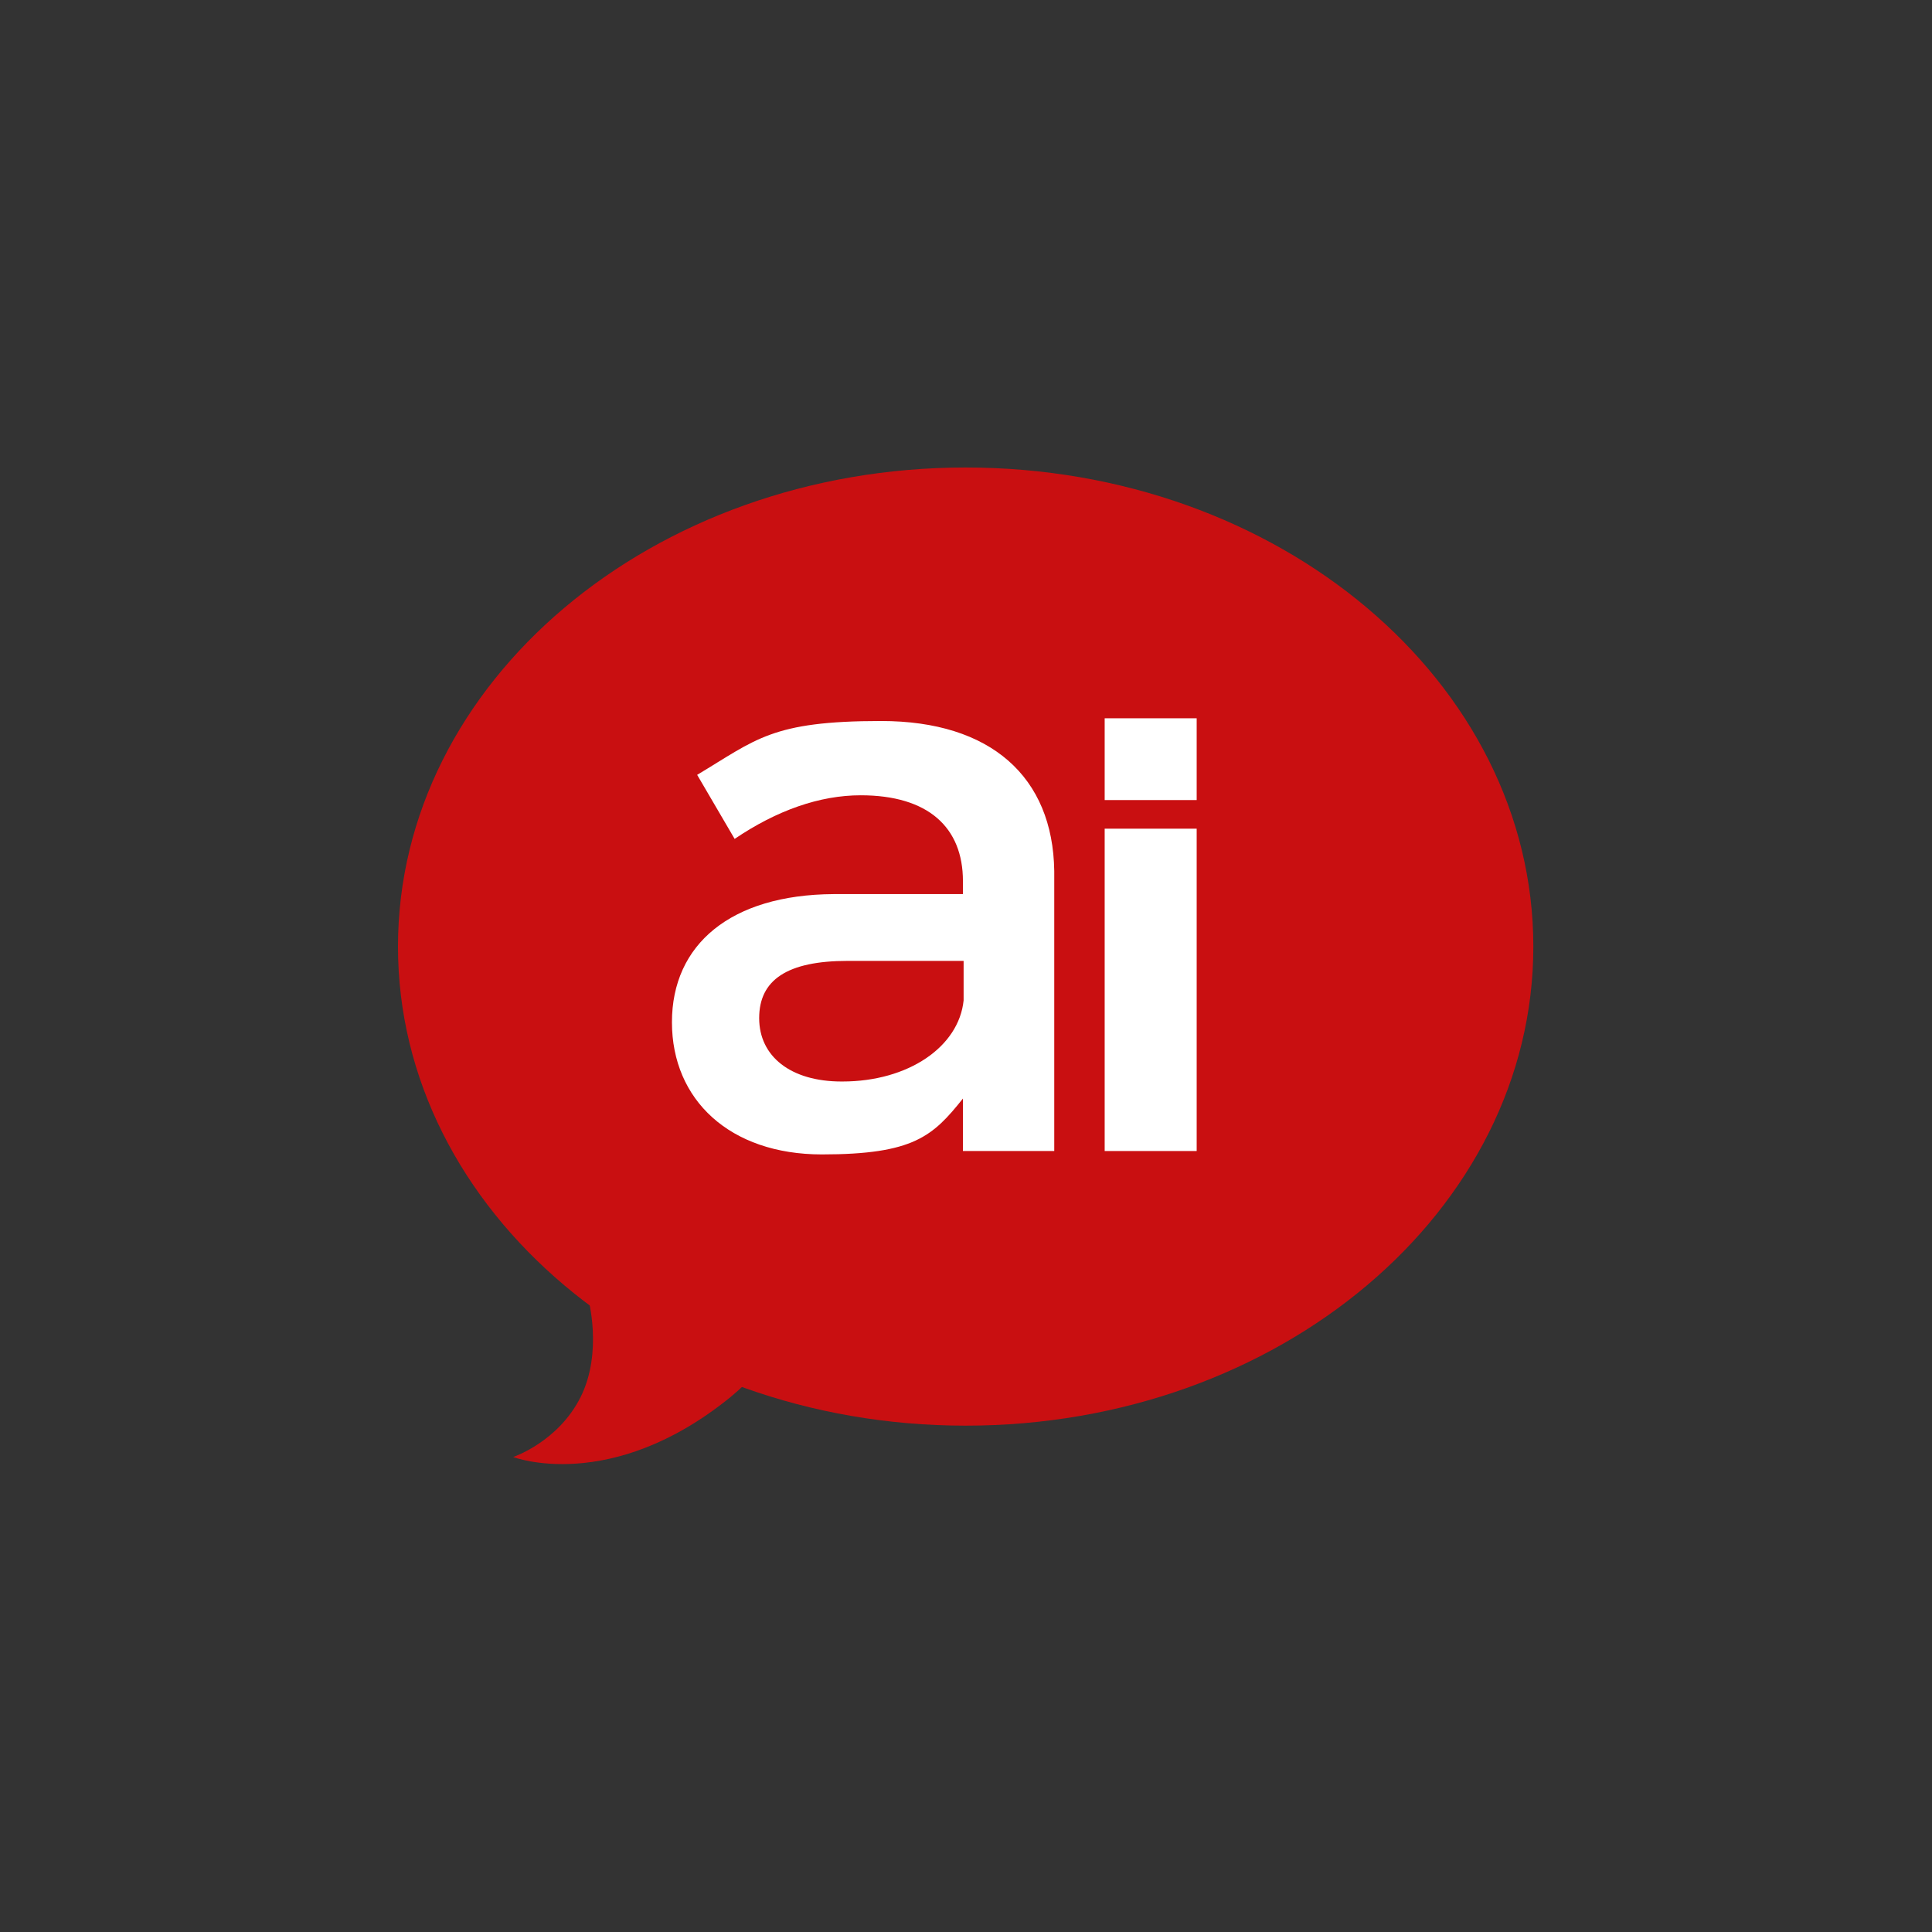
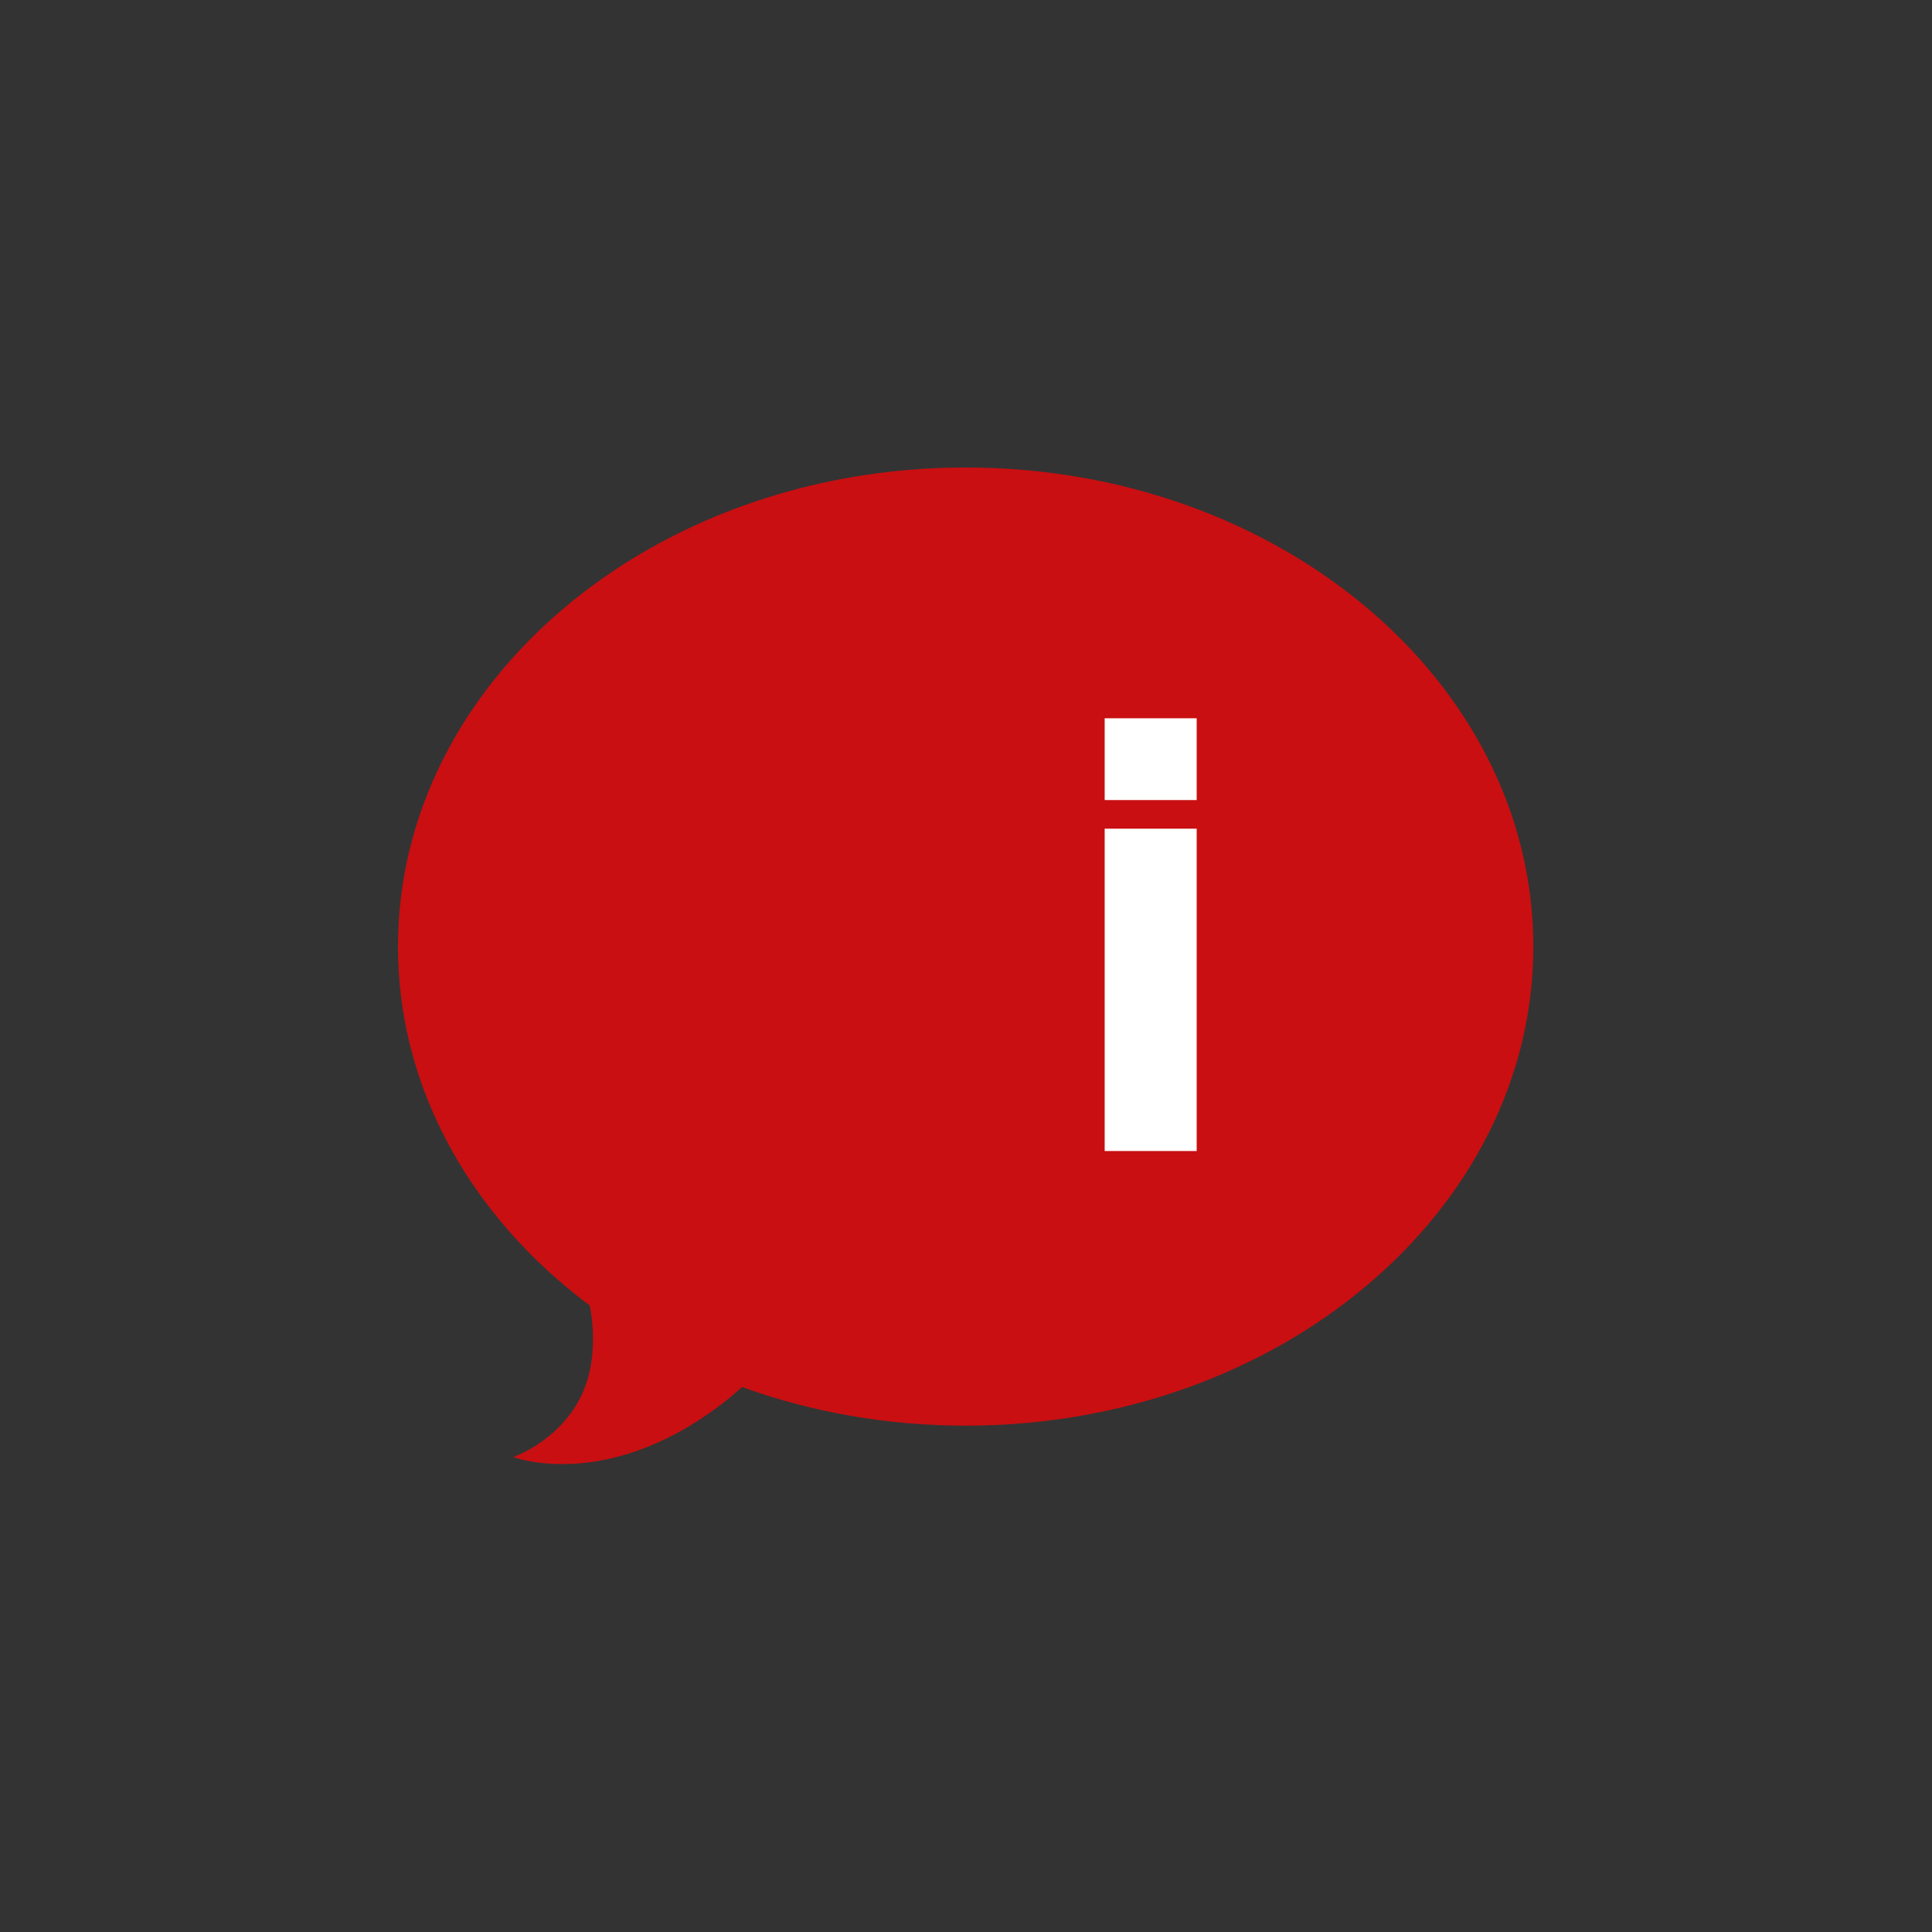
<svg xmlns="http://www.w3.org/2000/svg" id="Ebene_1" version="1.1" viewBox="0 0 283.5 283.5">
  <rect x="0" y="0" width="283.5" height="283.5" fill="#333333" stroke="none" />
  <defs>
    <style>
      .st0 {
        fill: #c90f11;
      }

      .st1 {
        fill: #fff;
      }
    </style>
  </defs>
  <path class="st0" d="M141.7,209.2c46,0,83.3-31.5,83.3-70.3s-37.3-70.3-83.3-70.3-83.3,31.5-83.3,70.3,37.3,70.3,83.3,70.3" />
  <path class="st0" d="M86.3,190.5s2.2,7.9-1.1,14.5c-3.3,6.6-9.9,8.8-9.9,8.8,0,0,14.3,5.5,31.9-8.8,12.1-9.9,8.8-22.2,8.8-22.2l-29.7,7.7Z" />
  <g>
-     <path class="st1" d="M141.4,168.9h13.3v-41.1c-.2-13.8-9.3-22-25.4-22s-18.3,2.7-27,7.9l5.5,9.4c6.2-4.2,12.5-6.4,18.5-6.4,9.9,0,15,4.7,15,12.6v1.9h-19c-15.1.1-23.7,7.4-23.7,18.8s8.5,19.4,22,19.4,16.3-2.7,20.7-8.2v7.7ZM123.5,158.7c-7.5,0-12.1-3.7-12.1-9.3s4.1-8.4,13-8.4h17v5.8c-.7,6.8-8.1,11.9-17.8,11.9" />
    <rect class="st1" x="162.1" y="121.6" width="13.5" height="47.3" />
    <rect class="st1" x="162.1" y="105.4" width="13.5" height="12" />
  </g>
</svg>